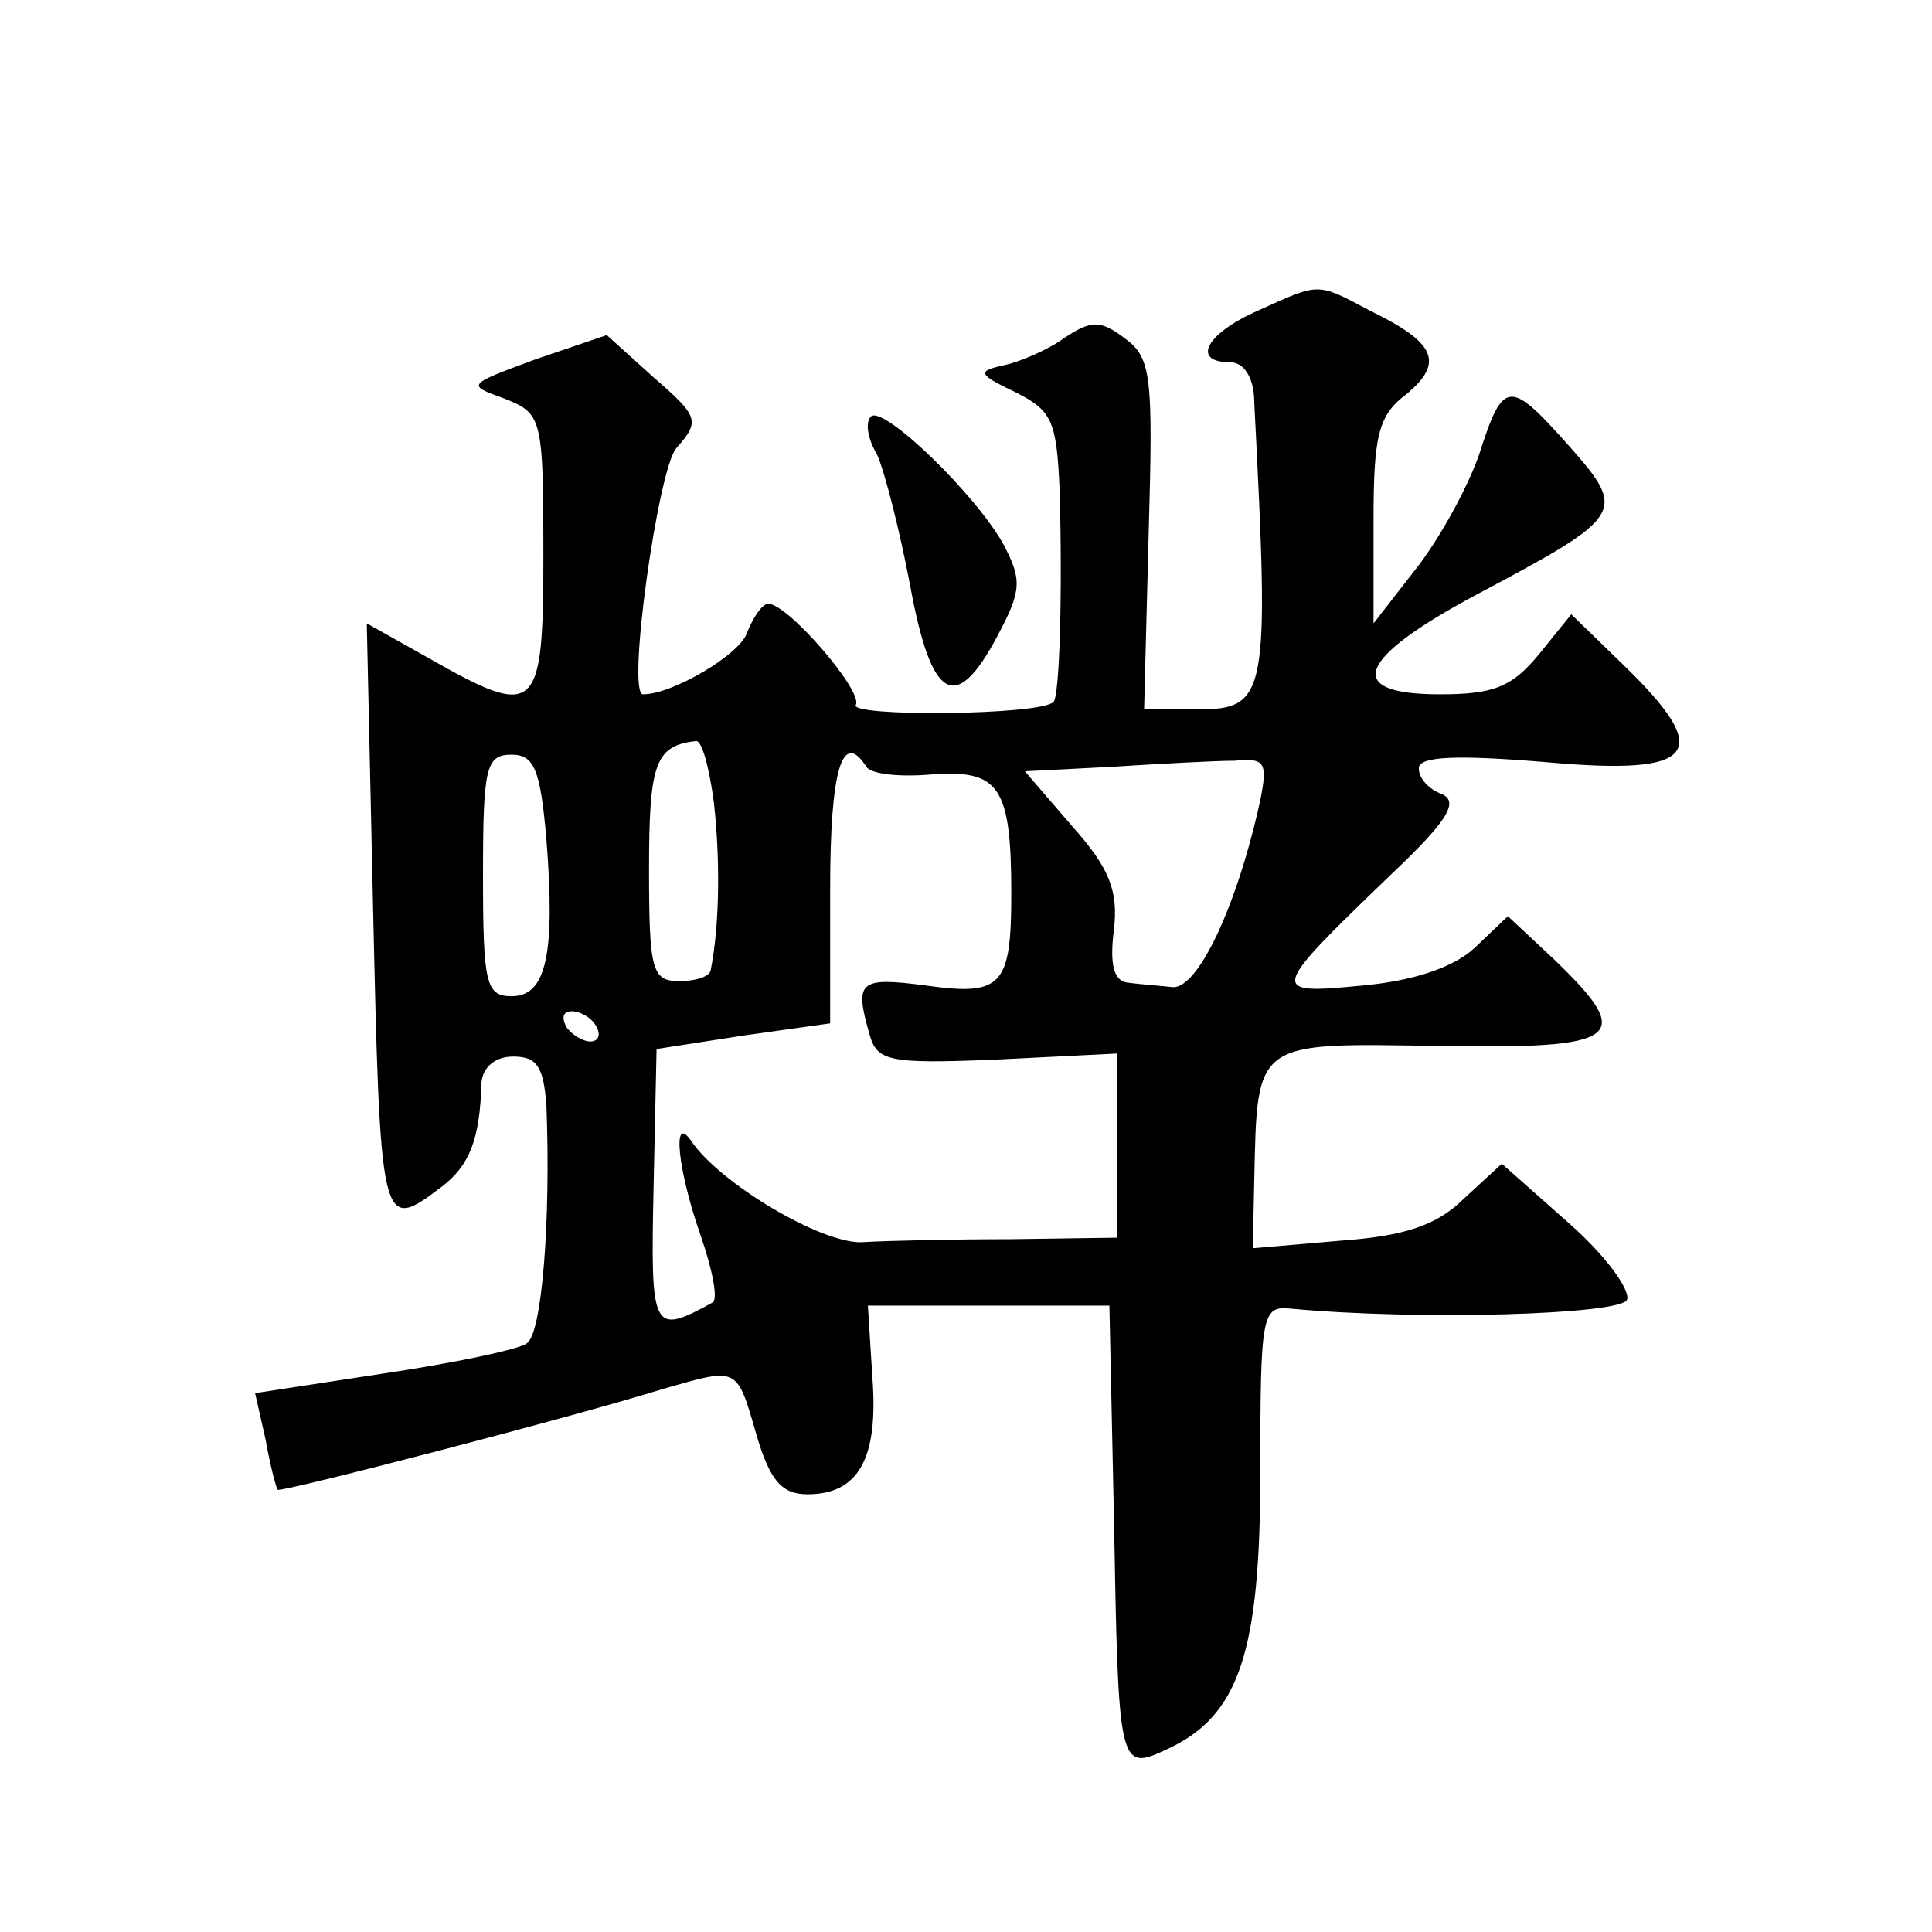
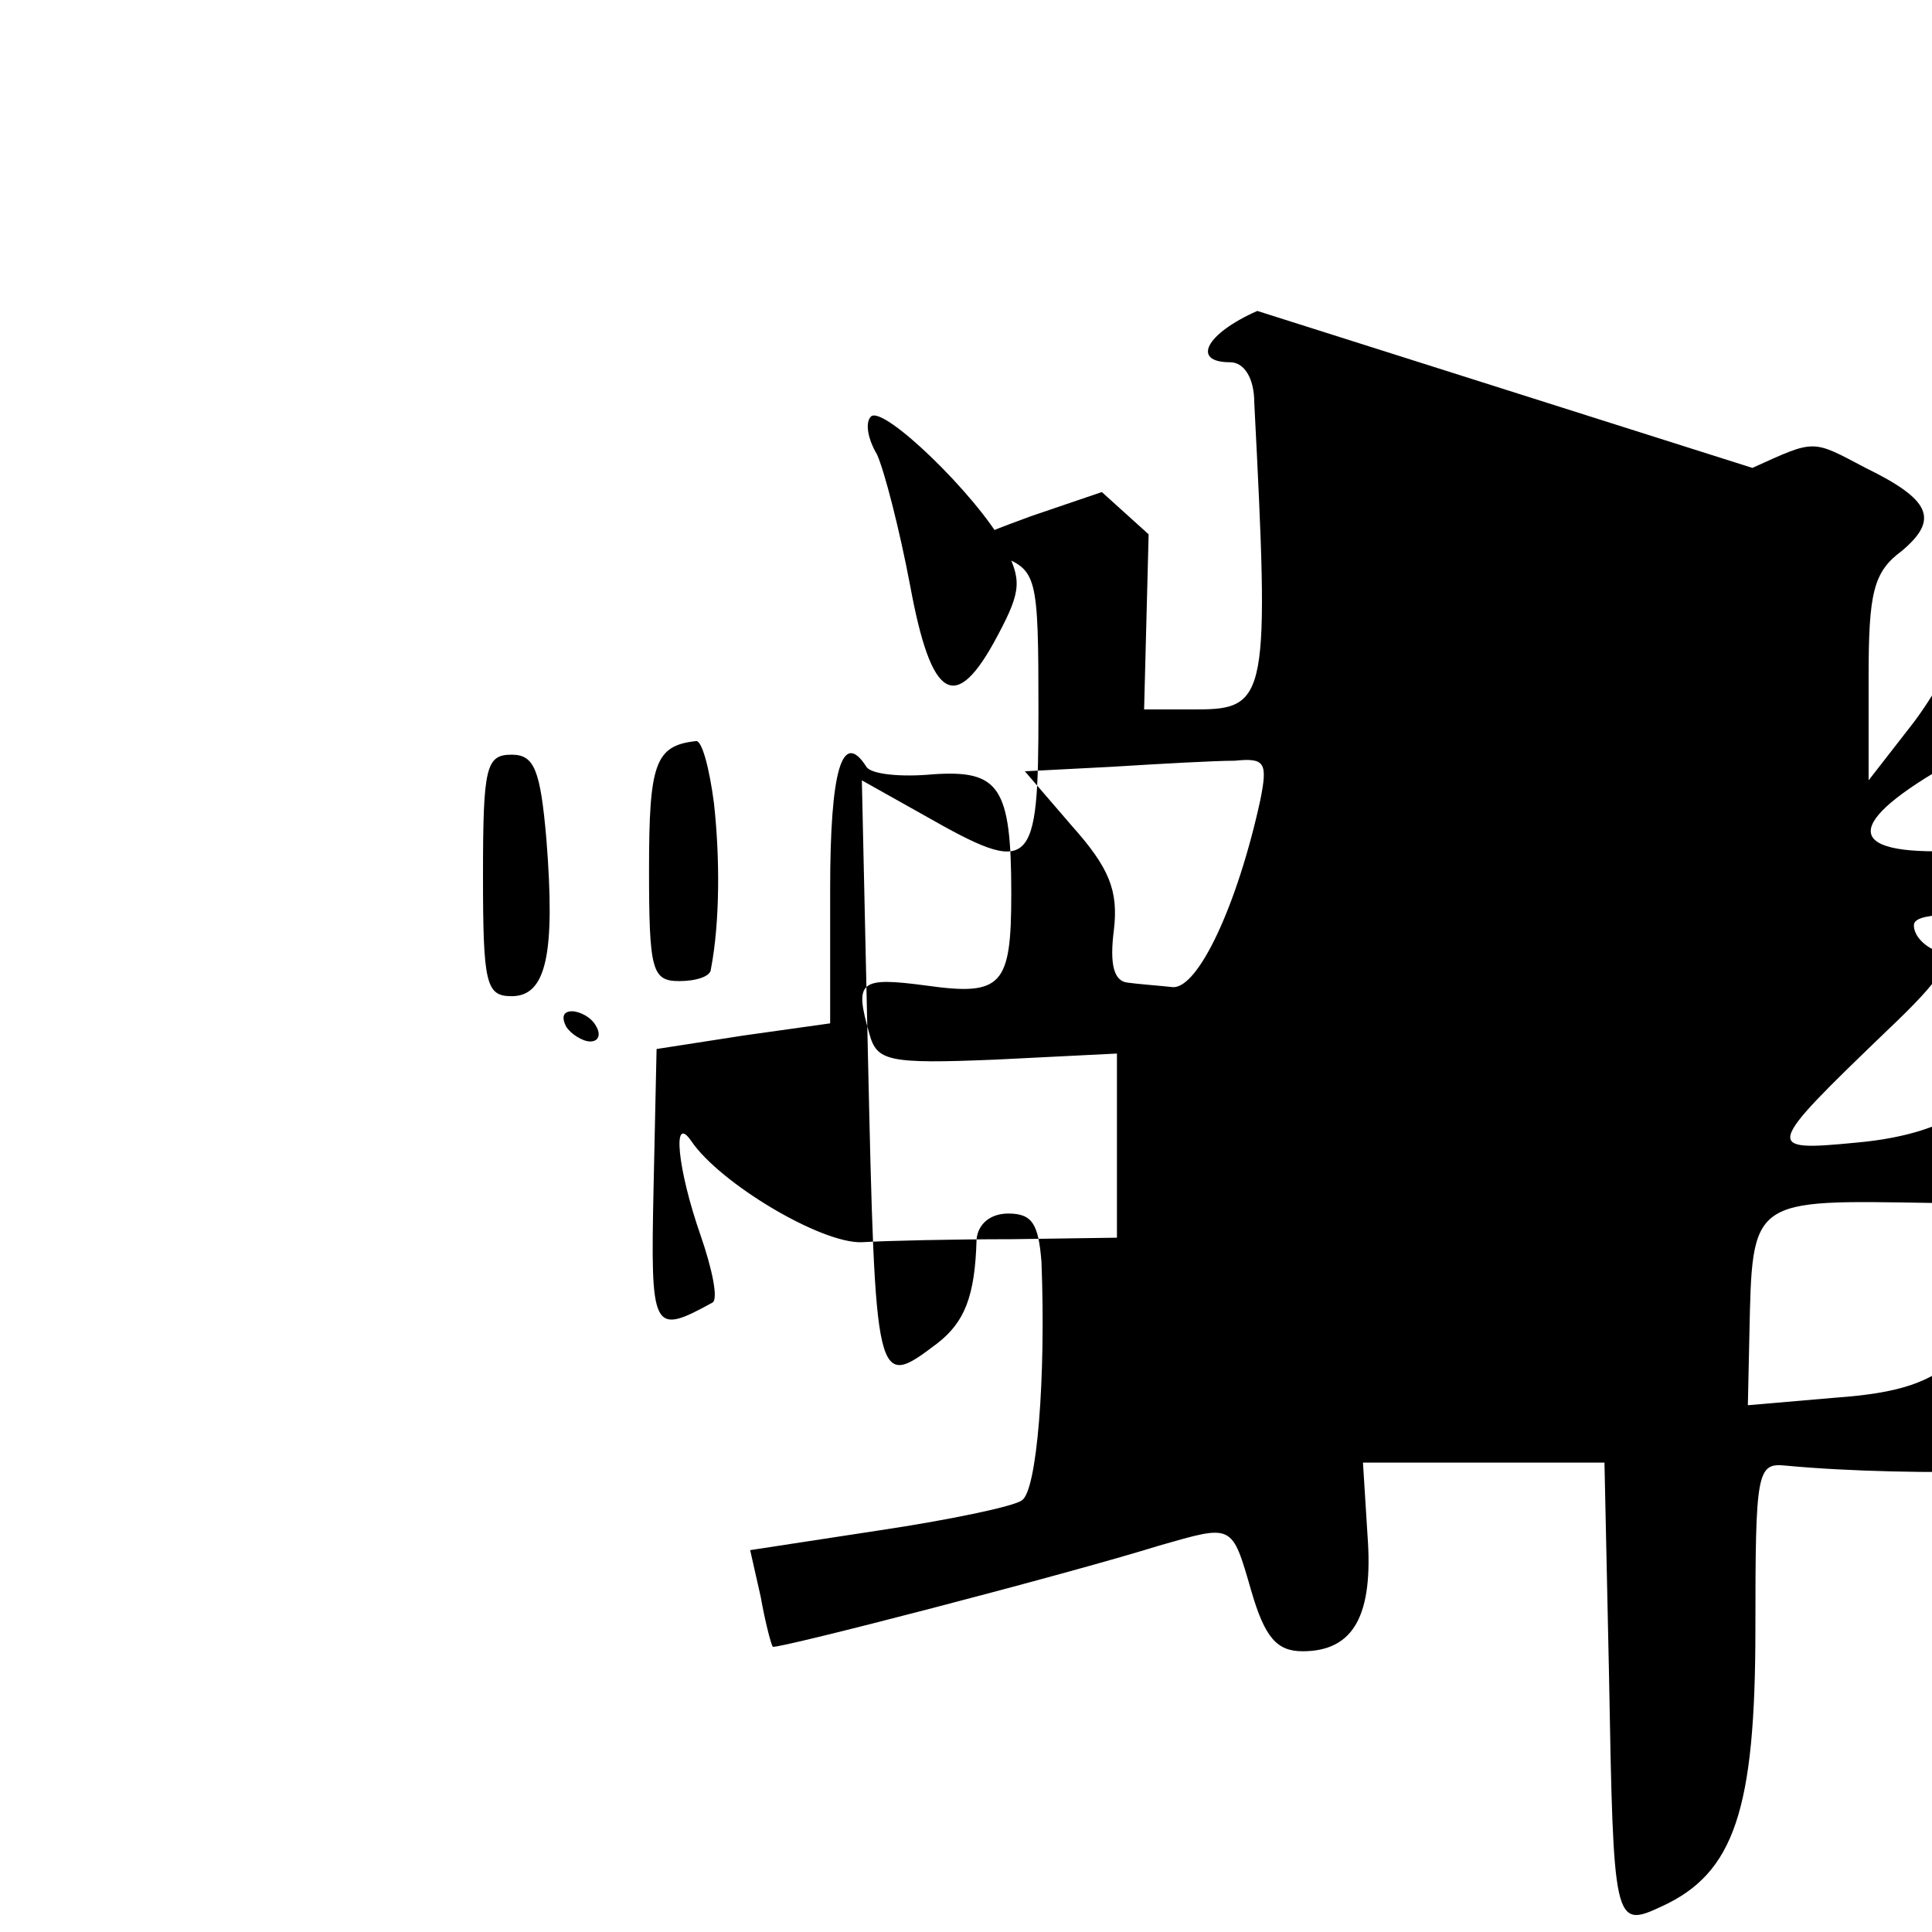
<svg xmlns="http://www.w3.org/2000/svg" version="1.0" width="128pt" height="128pt" viewBox="0 0 128 128" preserveAspectRatio="xMidYMid meet">
  <g transform="translate(0,128) scale(0.1,-0.1)" fill="#0" stroke="none">
-     <path d="M833 1074 c-34 -15 -44 -34 -18 -34 9 0 16 -10 16 -27 10 -194 9 -203 -38 -203 l-35 0 3 116 c3 105 2 117 -16 130 -16 12 -22 12 -40 0 -11 -8 -30 -16 -40 -18 -18 -4 -17 -6 8 -18 24 -12 27 -19 29 -64 2 -69 0 -137 -4 -141 -8 -9 -136 -10 -131 -2 5 9 -45 67 -58 67 -4 0 -10 -9 -14 -19 -4 -14 -49 -41 -69 -41 -11 0 10 149 22 163 16 18 15 21 -15 47 l-31 28 -47 -16 c-46 -17 -46 -17 -21 -26 25 -10 26 -12 26 -103 0 -106 -4 -110 -76 -69 l-41 23 4 -181 c5 -222 5 -223 46 -192 18 14 25 31 26 69 1 10 9 17 21 17 16 0 20 -7 22 -32 3 -77 -3 -152 -13 -158 -5 -4 -48 -13 -95 -20 l-85 -13 7 -31 c3 -17 7 -32 8 -33 2 -2 195 48 256 67 49 14 48 15 61 -30 9 -31 17 -40 34 -40 34 0 47 24 43 77 l-3 48 80 0 80 0 3 -140 c3 -166 3 -169 35 -154 48 22 62 64 62 184 0 104 1 110 20 108 85 -8 220 -4 223 6 2 7 -15 30 -39 51 l-44 39 -25 -23 c-18 -18 -40 -25 -82 -28 l-58 -5 1 46 c2 92 0 90 122 88 121 -2 131 5 77 57 l-31 29 -22 -21 c-14 -13 -41 -22 -75 -25 -62 -6 -61 -4 20 74 37 35 45 48 33 53 -8 3 -15 10 -15 17 0 8 25 9 85 4 100 -9 111 6 50 65 l-34 33 -21 -26 c-18 -22 -30 -27 -66 -27 -65 0 -55 24 26 67 96 51 98 54 60 97 -40 45 -44 45 -60 -5 -8 -23 -27 -57 -42 -76 l-28 -36 0 68 c0 56 3 70 22 84 25 21 19 34 -24 55 -36 19 -33 19 -75 0z m-360 -326 c4 -36 4 -79 -2 -110 0 -5 -10 -8 -21 -8 -18 0 -20 7 -20 74 0 70 4 82 31 85 4 1 9 -18 12 -41z m-111 -24 c6 -76 0 -104 -23 -104 -17 0 -19 8 -19 80 0 72 2 80 19 80 15 0 19 -10 23 -56z m212 48 c3 -5 23 -7 44 -5 44 3 52 -8 52 -79 0 -61 -6 -68 -56 -61 -45 6 -48 3 -38 -32 5 -18 12 -20 84 -17 l80 4 0 -61 0 -61 -70 -1 c-38 0 -83 -1 -99 -2 -27 -1 -94 39 -113 67 -13 19 -9 -19 6 -62 8 -23 12 -43 8 -45 -40 -22 -41 -19 -39 76 l2 92 58 9 57 8 0 89 c0 79 8 106 24 81z m261 -22 c-15 -69 -41 -125 -58 -124 -9 1 -23 2 -30 3 -9 1 -12 12 -9 35 3 26 -3 41 -28 69 l-31 36 58 3 c32 2 68 4 81 4 20 2 22 -1 17 -26z m-440 -150 c3 -5 2 -10 -4 -10 -5 0 -13 5 -16 10 -3 6 -2 10 4 10 5 0 13 -4 16 -10z M577 1004 c-4 -4 -2 -15 4 -25 5 -11 15 -50 22 -87 14 -76 30 -86 58 -33 16 30 16 37 4 60 -18 33 -80 93 -88 85z" />
+     <path d="M833 1074 c-34 -15 -44 -34 -18 -34 9 0 16 -10 16 -27 10 -194 9 -203 -38 -203 l-35 0 3 116 l-31 28 -47 -16 c-46 -17 -46 -17 -21 -26 25 -10 26 -12 26 -103 0 -106 -4 -110 -76 -69 l-41 23 4 -181 c5 -222 5 -223 46 -192 18 14 25 31 26 69 1 10 9 17 21 17 16 0 20 -7 22 -32 3 -77 -3 -152 -13 -158 -5 -4 -48 -13 -95 -20 l-85 -13 7 -31 c3 -17 7 -32 8 -33 2 -2 195 48 256 67 49 14 48 15 61 -30 9 -31 17 -40 34 -40 34 0 47 24 43 77 l-3 48 80 0 80 0 3 -140 c3 -166 3 -169 35 -154 48 22 62 64 62 184 0 104 1 110 20 108 85 -8 220 -4 223 6 2 7 -15 30 -39 51 l-44 39 -25 -23 c-18 -18 -40 -25 -82 -28 l-58 -5 1 46 c2 92 0 90 122 88 121 -2 131 5 77 57 l-31 29 -22 -21 c-14 -13 -41 -22 -75 -25 -62 -6 -61 -4 20 74 37 35 45 48 33 53 -8 3 -15 10 -15 17 0 8 25 9 85 4 100 -9 111 6 50 65 l-34 33 -21 -26 c-18 -22 -30 -27 -66 -27 -65 0 -55 24 26 67 96 51 98 54 60 97 -40 45 -44 45 -60 -5 -8 -23 -27 -57 -42 -76 l-28 -36 0 68 c0 56 3 70 22 84 25 21 19 34 -24 55 -36 19 -33 19 -75 0z m-360 -326 c4 -36 4 -79 -2 -110 0 -5 -10 -8 -21 -8 -18 0 -20 7 -20 74 0 70 4 82 31 85 4 1 9 -18 12 -41z m-111 -24 c6 -76 0 -104 -23 -104 -17 0 -19 8 -19 80 0 72 2 80 19 80 15 0 19 -10 23 -56z m212 48 c3 -5 23 -7 44 -5 44 3 52 -8 52 -79 0 -61 -6 -68 -56 -61 -45 6 -48 3 -38 -32 5 -18 12 -20 84 -17 l80 4 0 -61 0 -61 -70 -1 c-38 0 -83 -1 -99 -2 -27 -1 -94 39 -113 67 -13 19 -9 -19 6 -62 8 -23 12 -43 8 -45 -40 -22 -41 -19 -39 76 l2 92 58 9 57 8 0 89 c0 79 8 106 24 81z m261 -22 c-15 -69 -41 -125 -58 -124 -9 1 -23 2 -30 3 -9 1 -12 12 -9 35 3 26 -3 41 -28 69 l-31 36 58 3 c32 2 68 4 81 4 20 2 22 -1 17 -26z m-440 -150 c3 -5 2 -10 -4 -10 -5 0 -13 5 -16 10 -3 6 -2 10 4 10 5 0 13 -4 16 -10z M577 1004 c-4 -4 -2 -15 4 -25 5 -11 15 -50 22 -87 14 -76 30 -86 58 -33 16 30 16 37 4 60 -18 33 -80 93 -88 85z" />
  </g>
</svg>